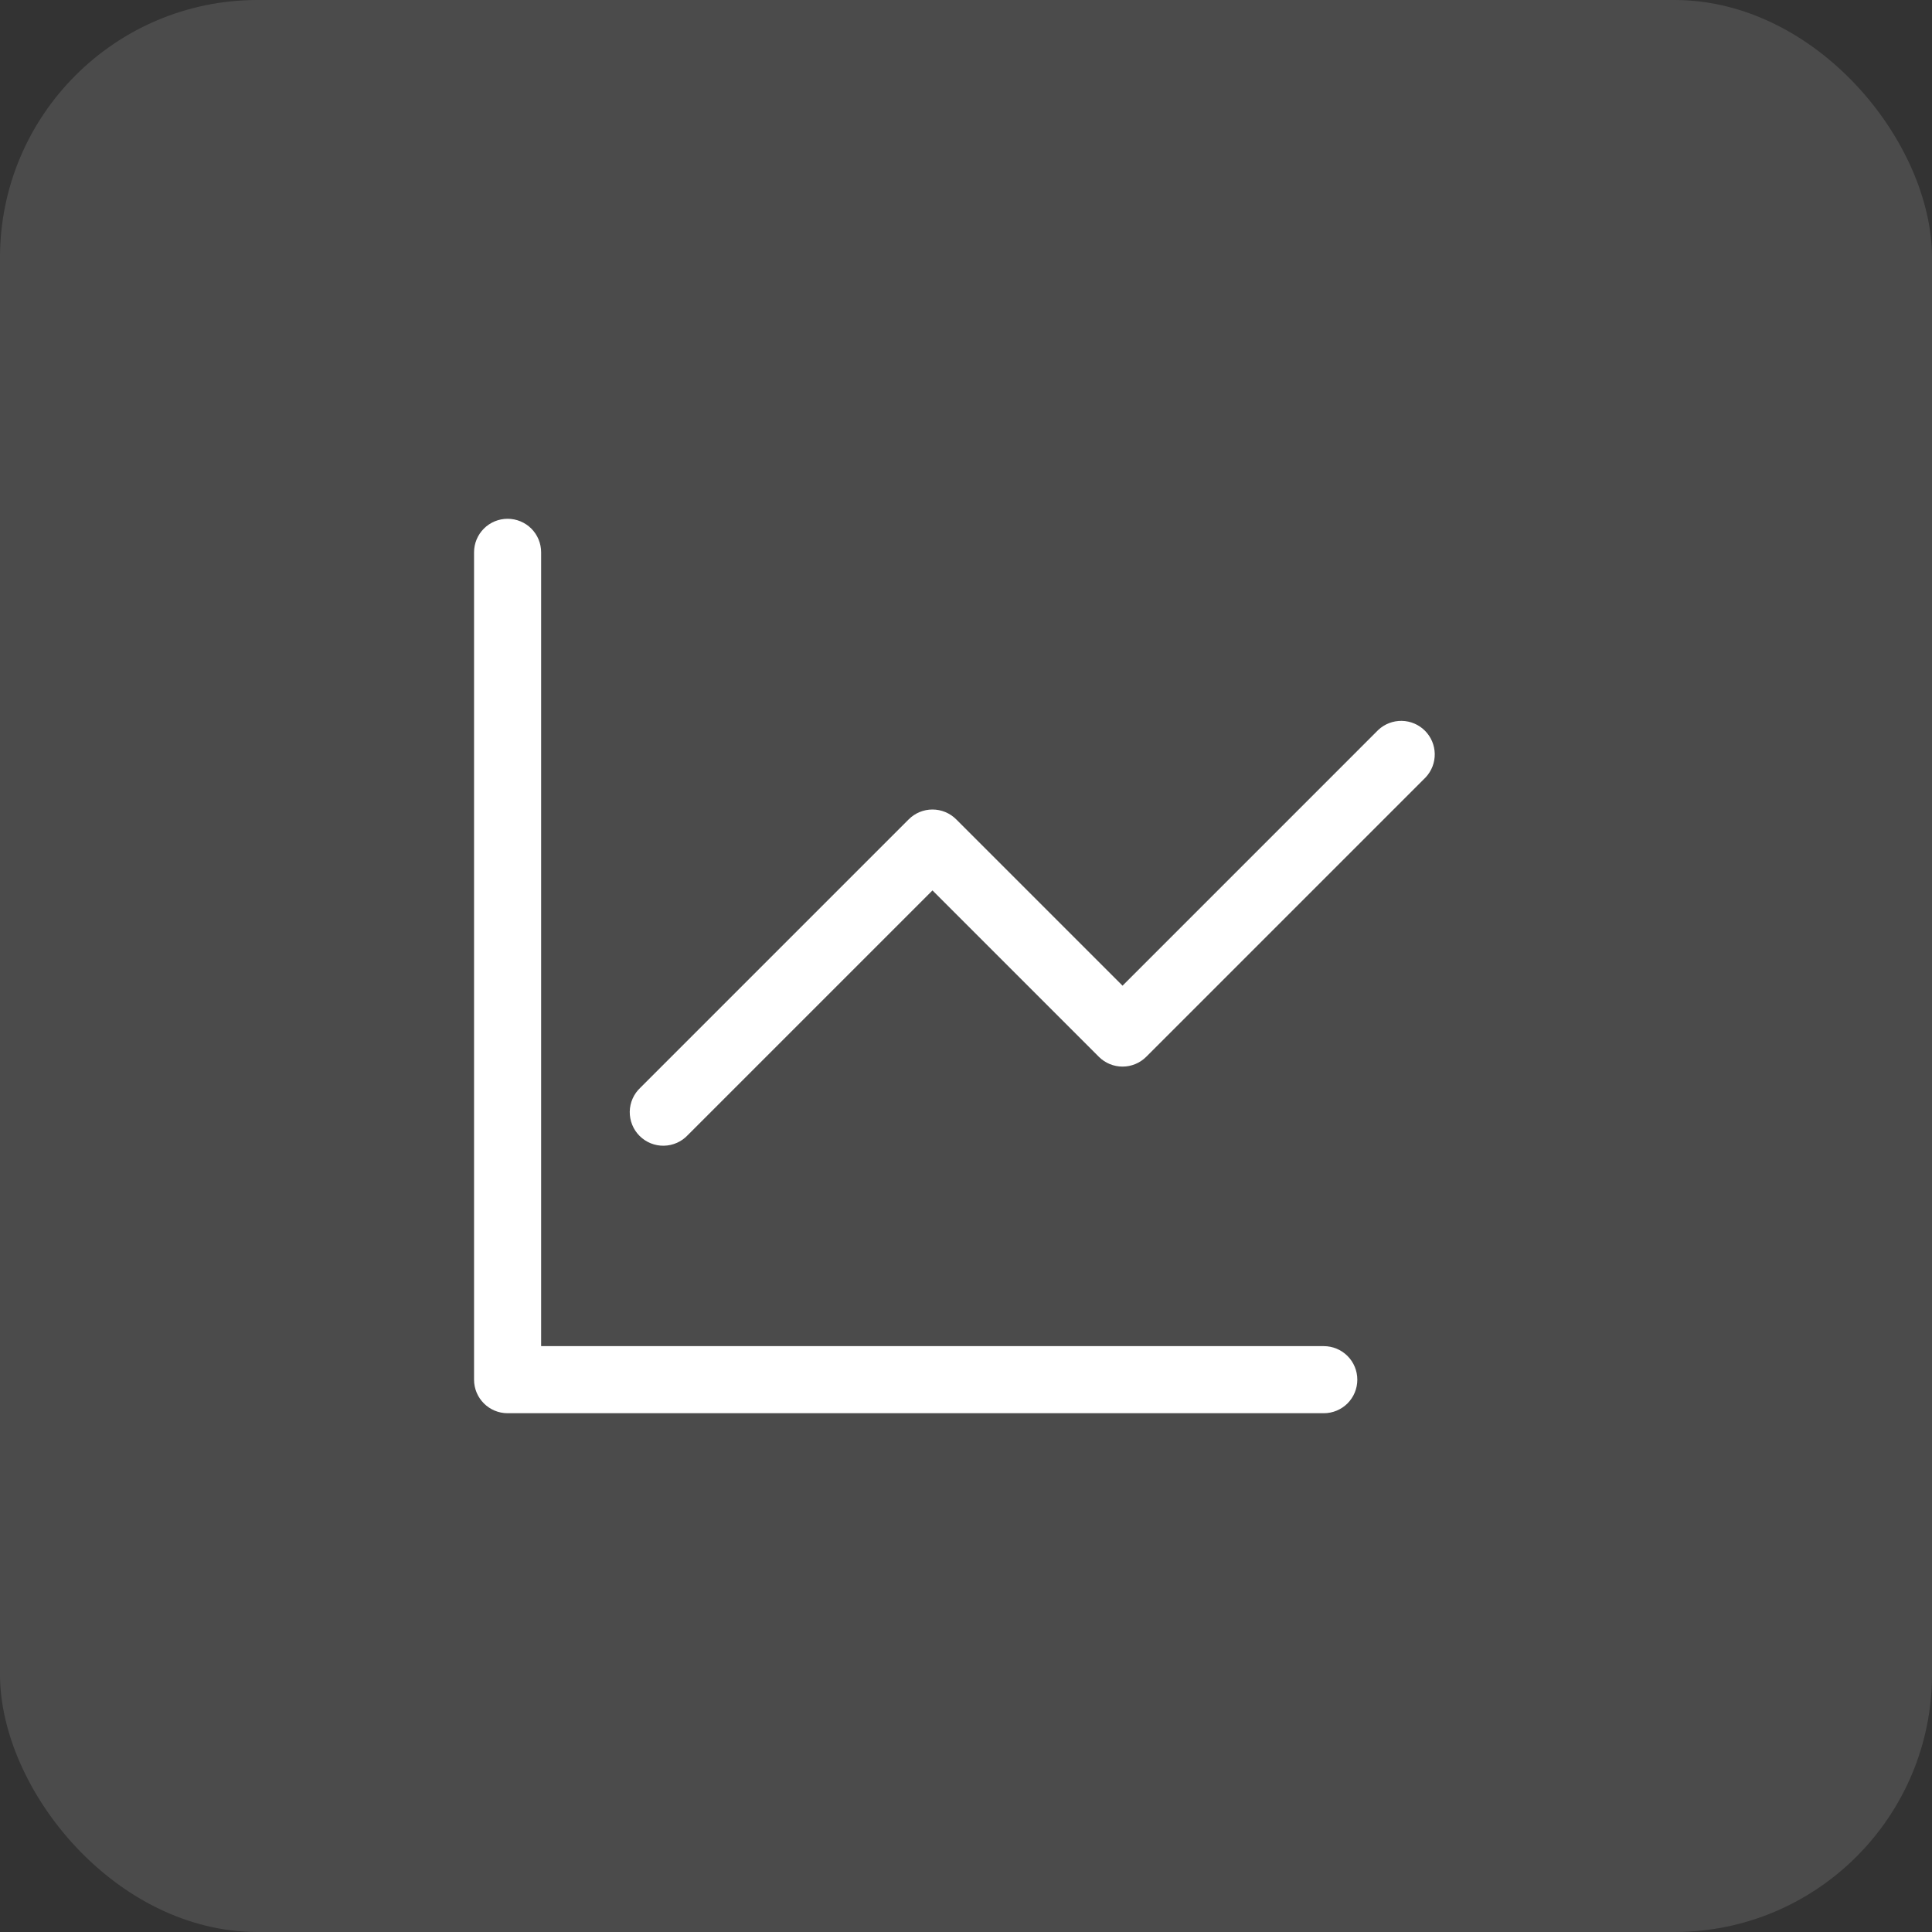
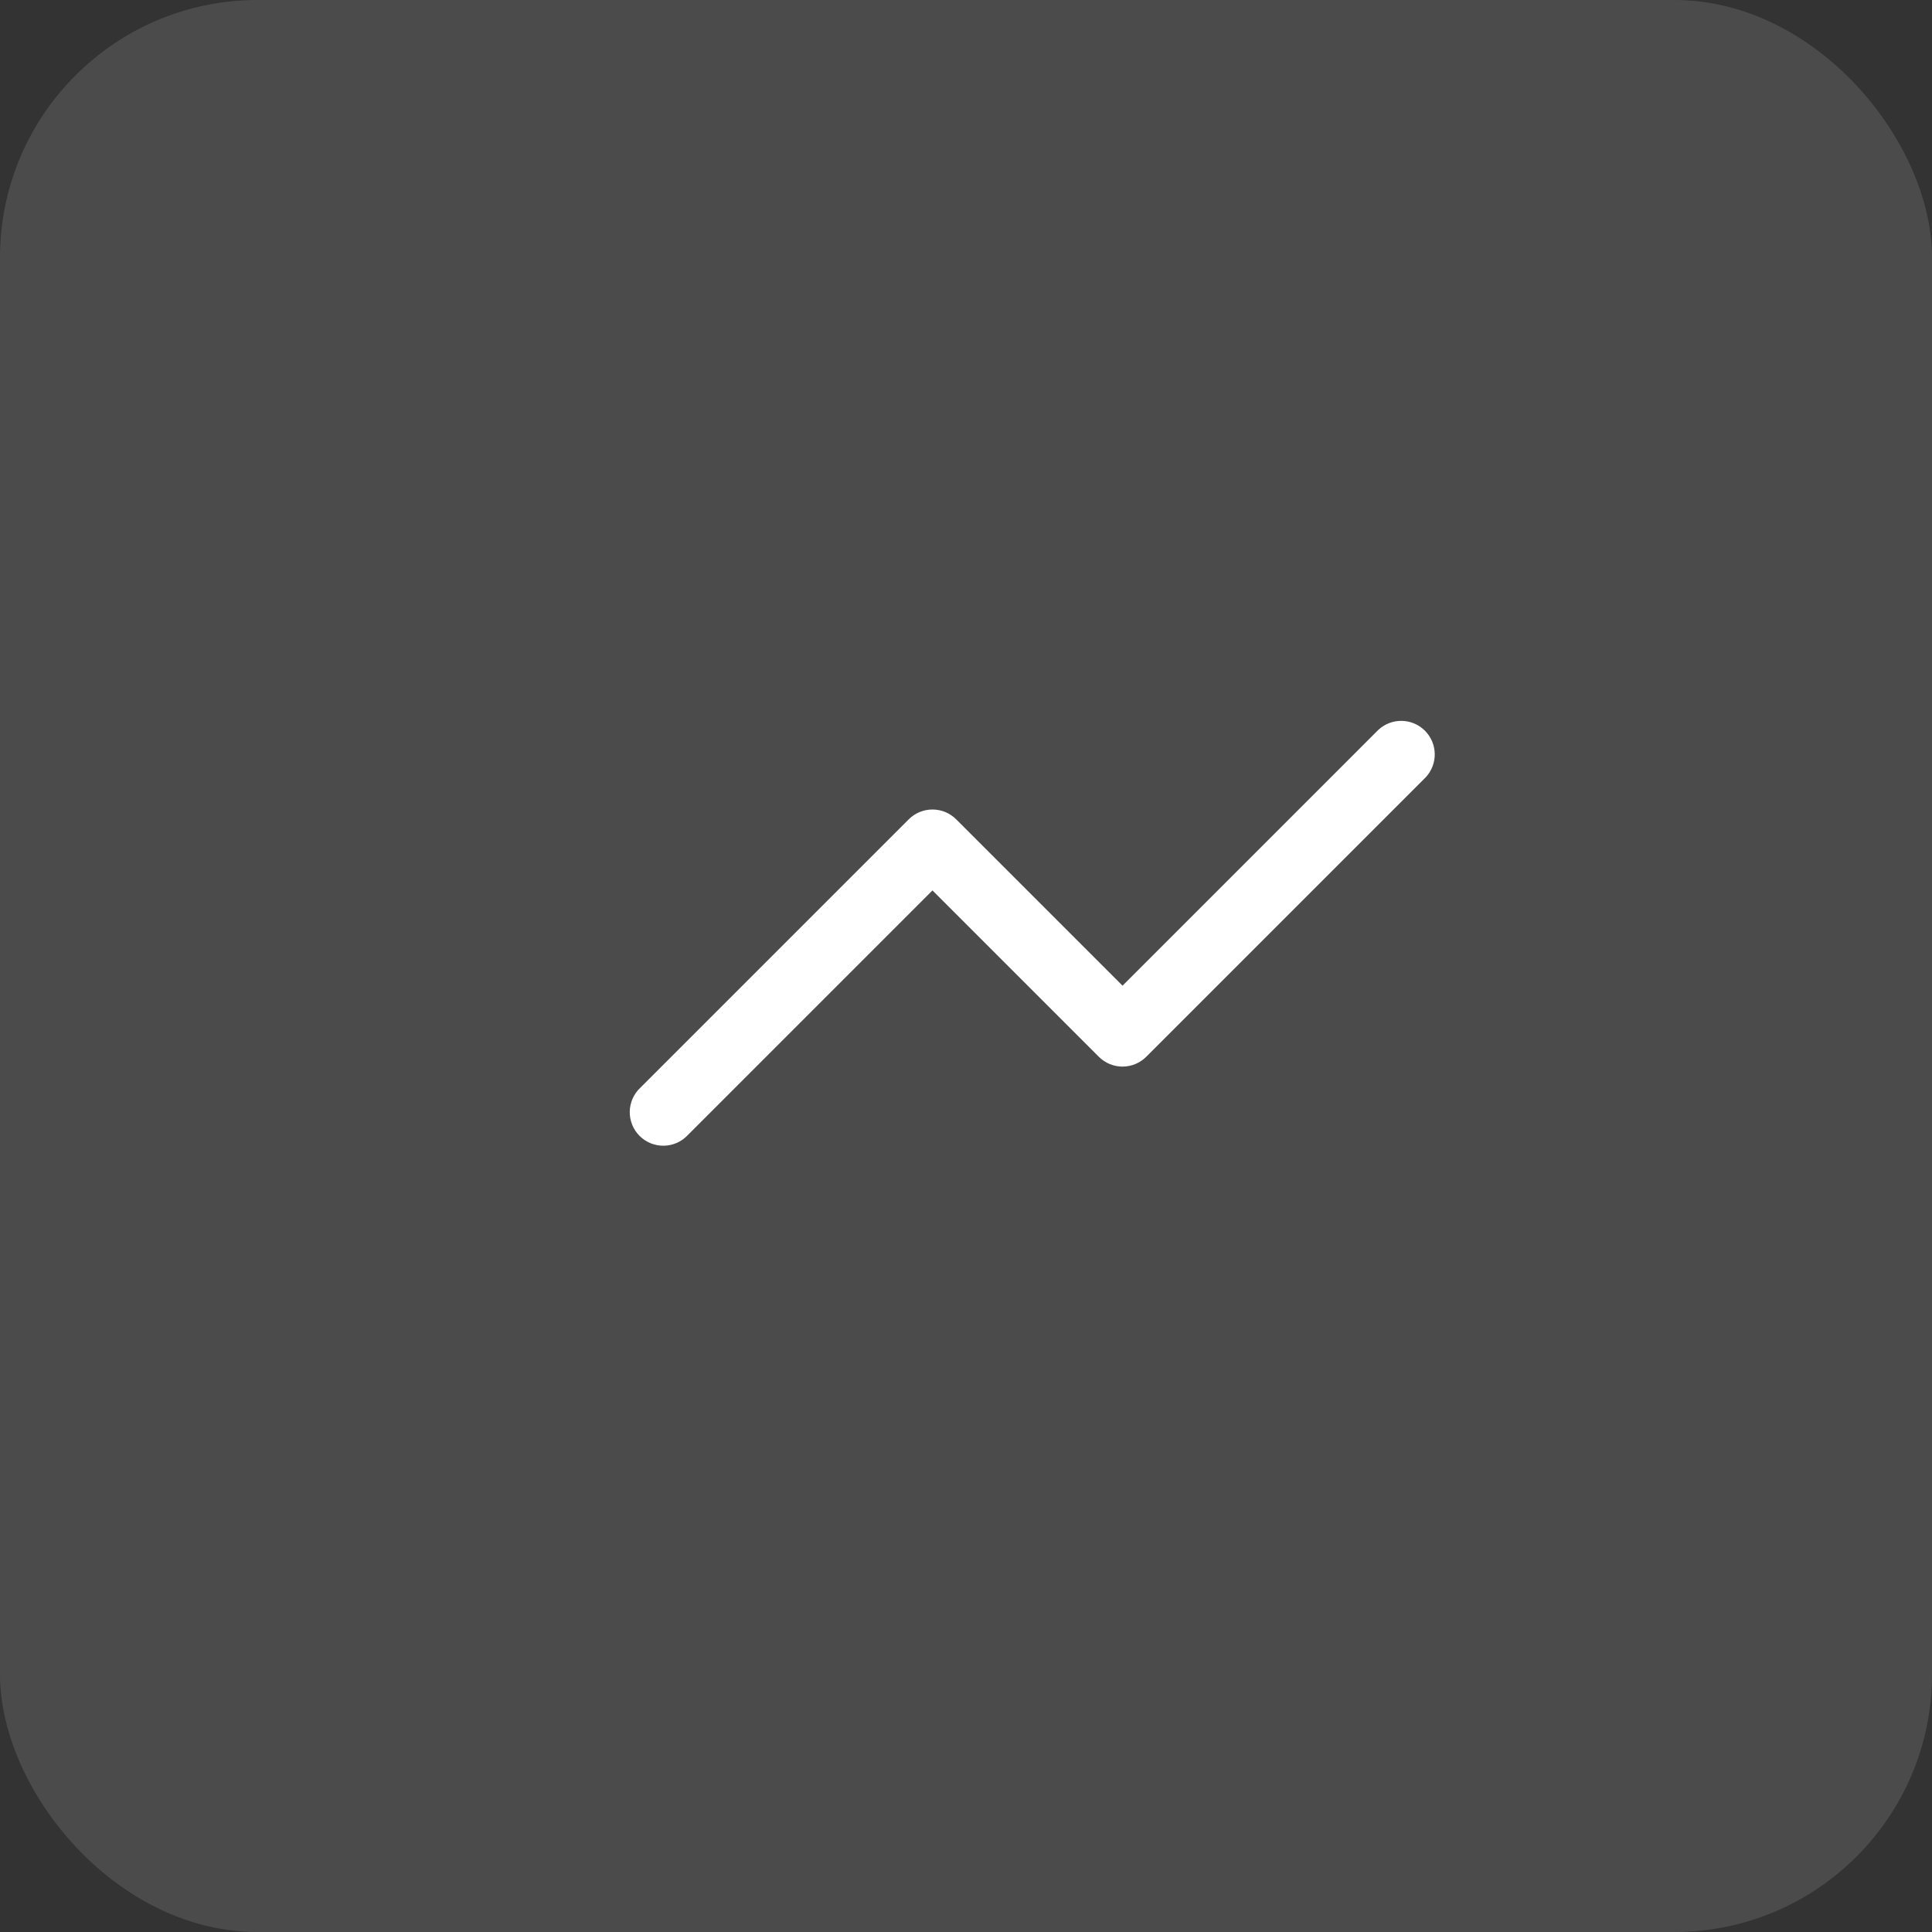
<svg xmlns="http://www.w3.org/2000/svg" width="90" height="90" viewBox="0 0 90 90" fill="none">
  <rect x="0" y="0" width="90" height="90" fill="#333333" stroke="none" />
  <rect width="90" height="90" rx="12" fill="#D9D9D9" fill-opacity="0.15" />
-   <path d="M25.208 25.729C25.208 25.315 25.044 24.917 24.751 24.624C24.458 24.331 24.06 24.167 23.646 24.167C23.232 24.167 22.834 24.331 22.541 24.624C22.248 24.917 22.083 25.315 22.083 25.729V64.271C22.083 65.133 22.783 65.833 23.646 65.833H61.667C62.081 65.833 62.478 65.669 62.772 65.376C63.065 65.083 63.229 64.685 63.229 64.271C63.229 63.856 63.065 63.459 62.772 63.166C62.478 62.873 62.081 62.708 61.667 62.708H25.208V25.729Z" fill="white" />
  <path d="M66.417 36.208C66.693 35.912 66.843 35.52 66.836 35.116C66.829 34.711 66.665 34.325 66.378 34.038C66.092 33.752 65.706 33.588 65.301 33.581C64.896 33.574 64.505 33.724 64.208 34L52.292 45.917L44.542 38.167C44.249 37.874 43.852 37.71 43.438 37.71C43.023 37.71 42.626 37.874 42.333 38.167L29.833 50.667C29.68 50.81 29.557 50.982 29.471 51.174C29.386 51.366 29.34 51.572 29.336 51.782C29.333 51.992 29.371 52.2 29.45 52.395C29.528 52.59 29.645 52.766 29.794 52.915C29.942 53.063 30.119 53.18 30.313 53.259C30.508 53.337 30.716 53.376 30.926 53.372C31.136 53.368 31.343 53.322 31.535 53.237C31.726 53.152 31.899 53.029 32.042 52.875L43.438 41.479L51.188 49.229C51.48 49.522 51.878 49.686 52.292 49.686C52.706 49.686 53.103 49.522 53.396 49.229L66.417 36.208Z" fill="white" />
</svg>